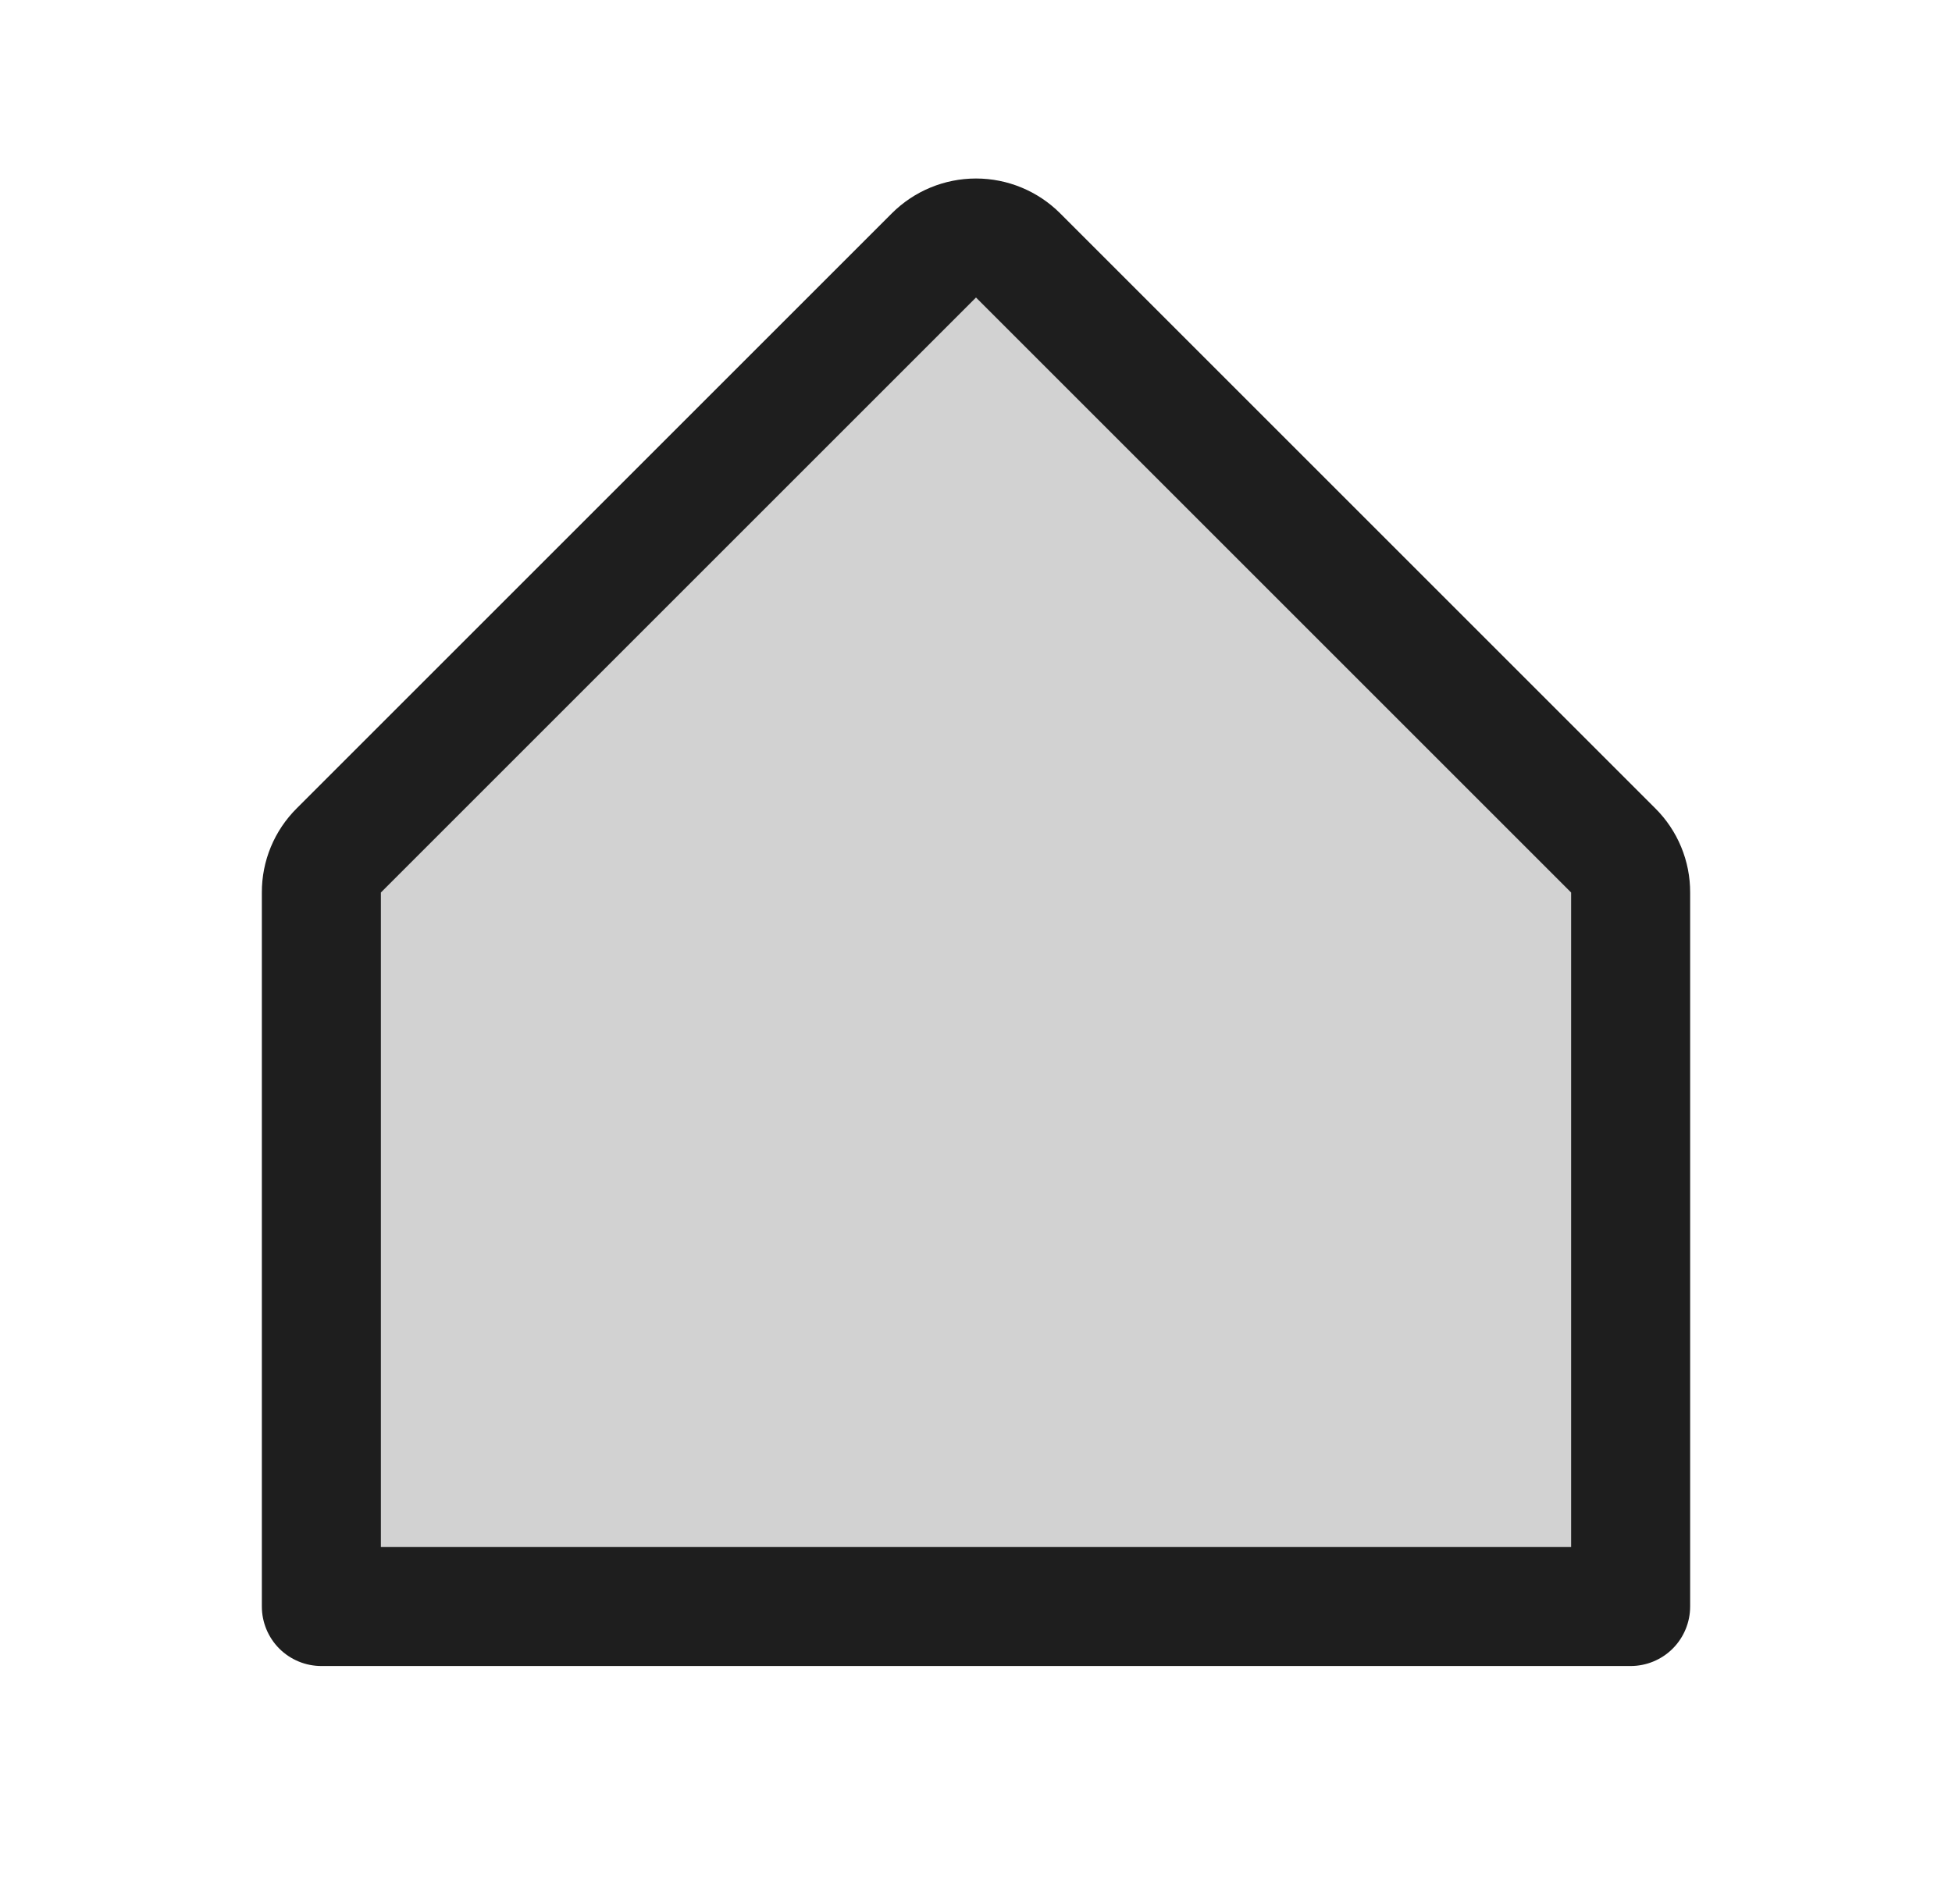
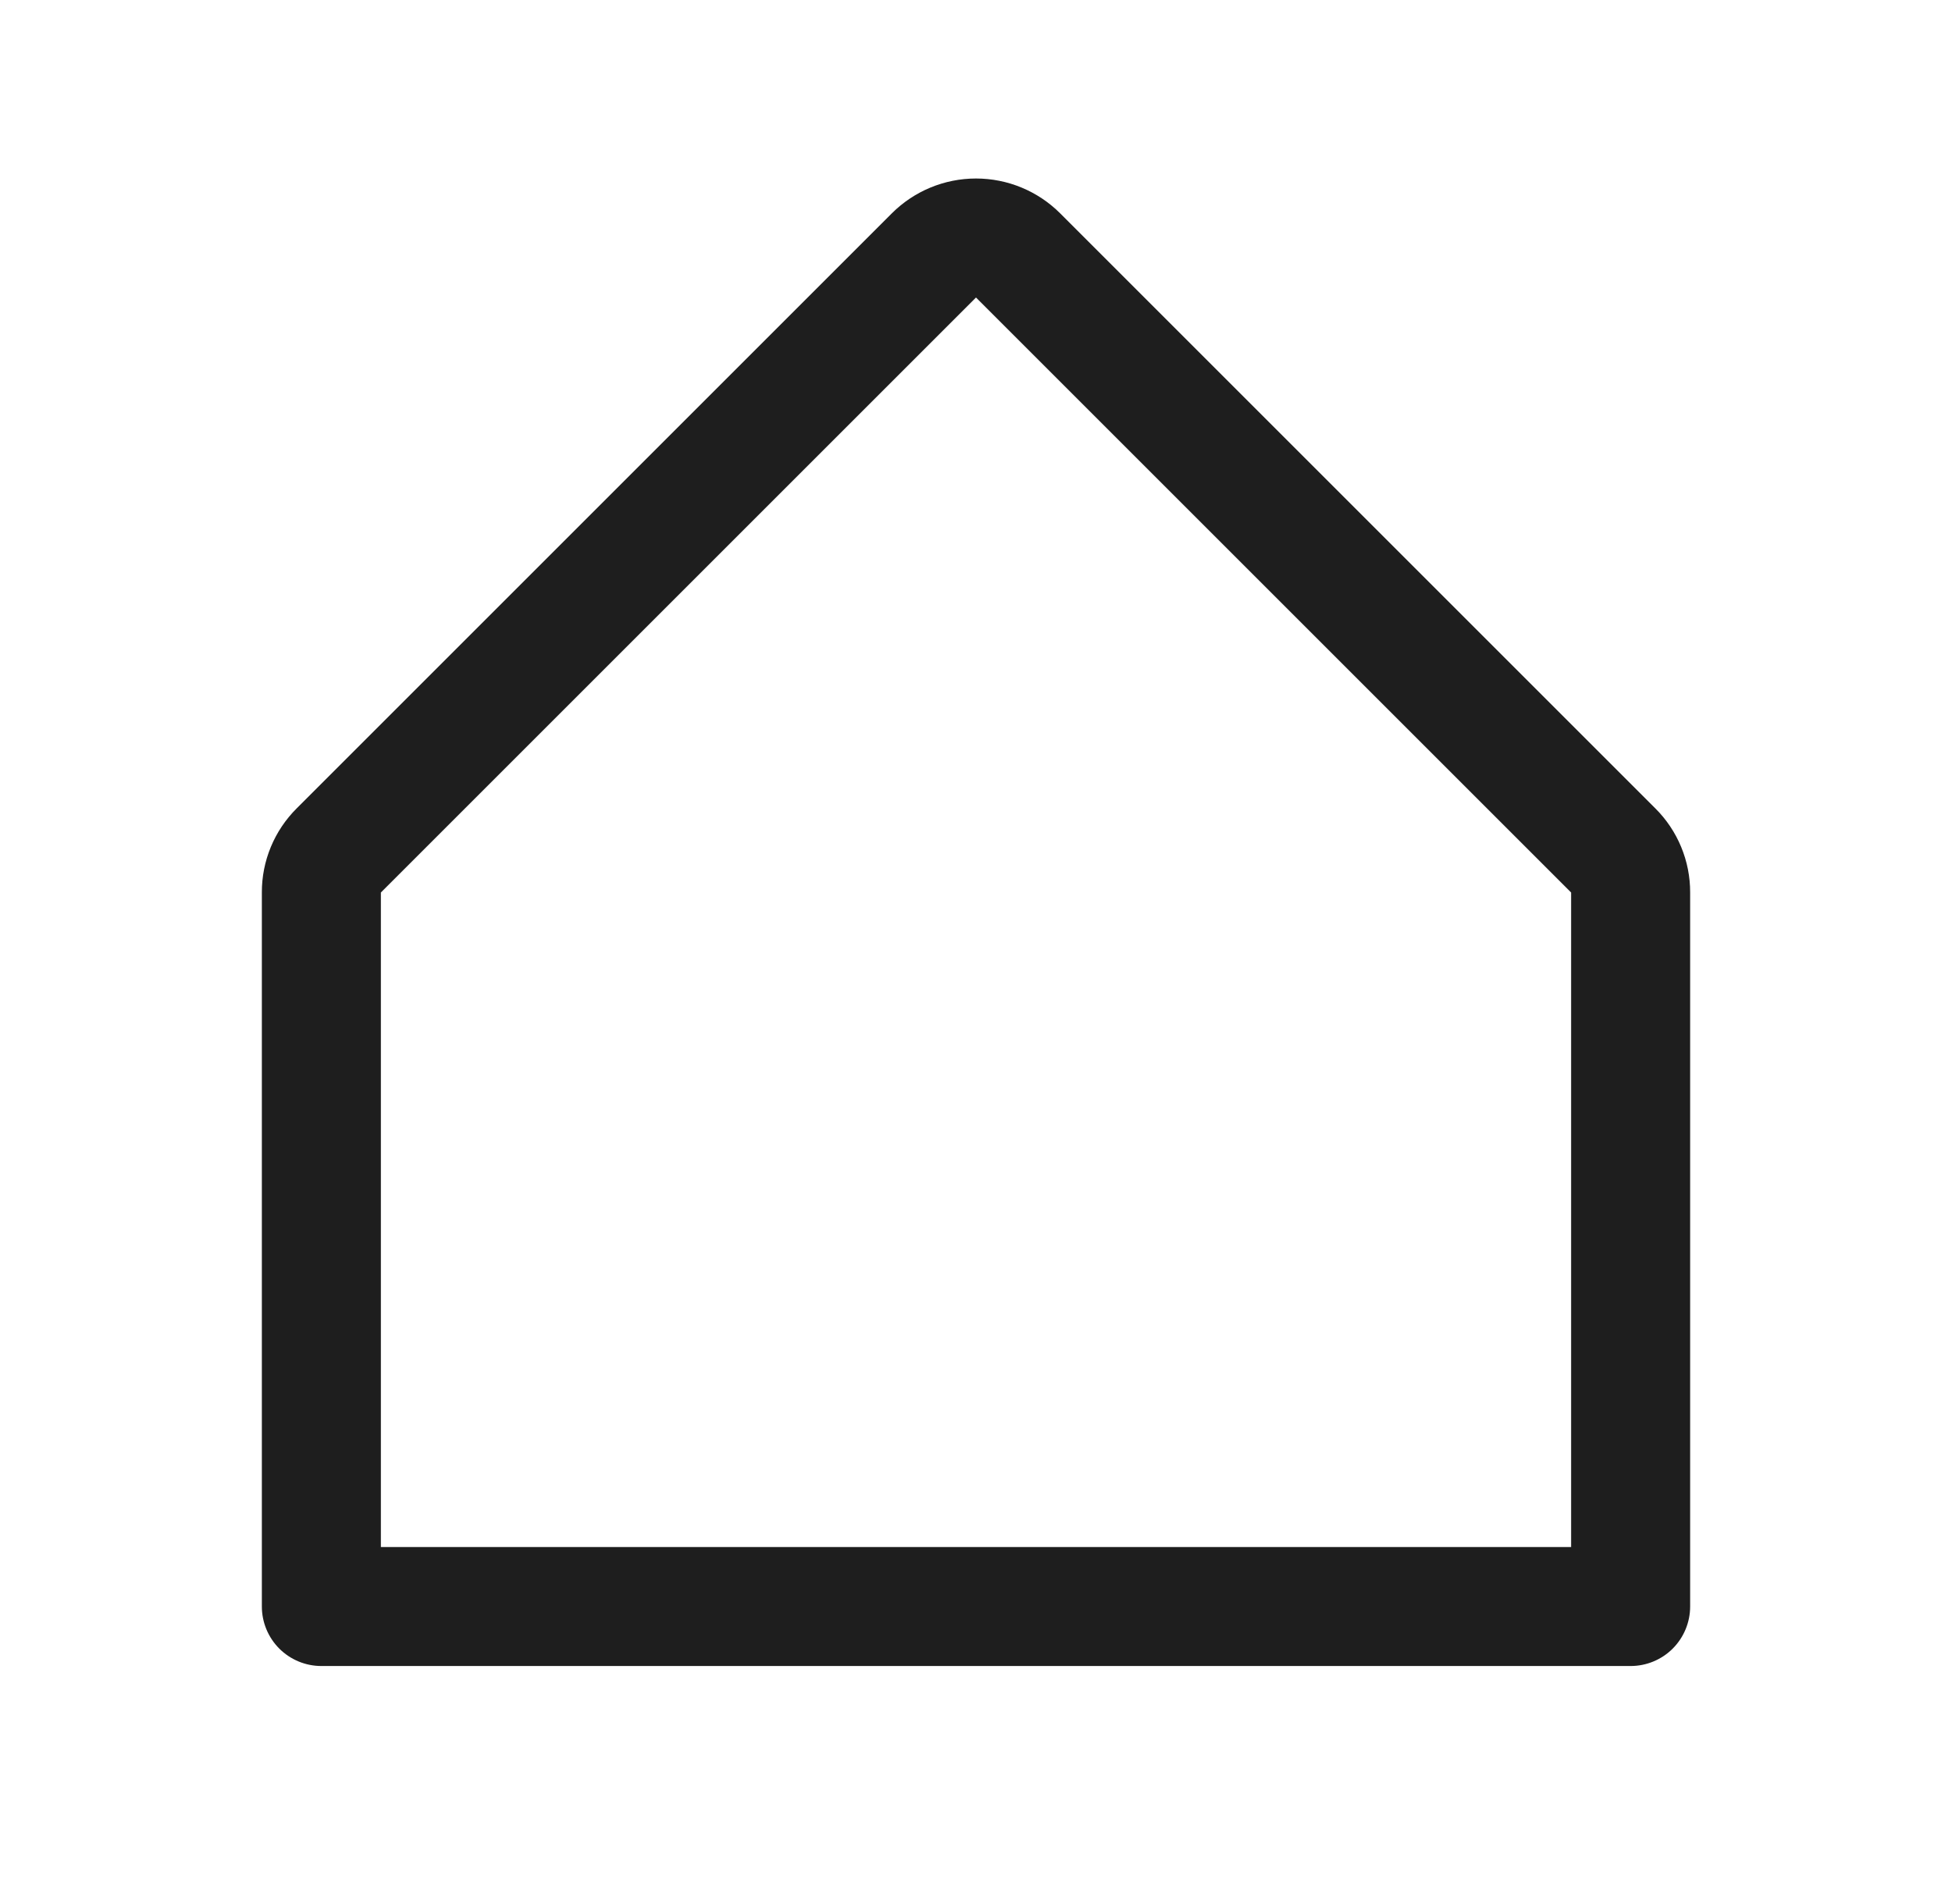
<svg xmlns="http://www.w3.org/2000/svg" width="41" height="40" viewBox="0 0 41 40" fill="none">
-   <path opacity="0.2" d="M34.25 18.75V33.75H6.75V18.75C6.75 18.586 6.782 18.423 6.845 18.271C6.908 18.12 7 17.982 7.116 17.866L19.616 5.366C19.732 5.249 19.87 5.157 20.021 5.094C20.173 5.031 20.336 4.999 20.5 4.999C20.664 4.999 20.827 5.031 20.979 5.094C21.13 5.157 21.268 5.249 21.384 5.366L33.884 17.866C34 17.982 34.092 18.12 34.155 18.271C34.218 18.423 34.25 18.586 34.25 18.75Z" fill="#1E1E1E" />
  <path d="M34.767 16.981L22.267 4.481C21.798 4.013 21.163 3.75 20.5 3.75C19.837 3.75 19.202 4.013 18.733 4.481L6.233 16.981C6 17.213 5.815 17.488 5.689 17.792C5.563 18.096 5.499 18.421 5.5 18.75V33.75C5.5 34.081 5.632 34.399 5.866 34.634C6.101 34.868 6.418 35 6.75 35H34.25C34.581 35 34.9 34.868 35.134 34.634C35.368 34.399 35.5 34.081 35.5 33.75V18.75C35.501 18.421 35.437 18.096 35.311 17.792C35.185 17.488 35.001 17.213 34.767 16.981ZM33 32.5H8V18.75L20.5 6.25L33 18.75V32.5Z" fill="#1E1E1E" />
</svg>